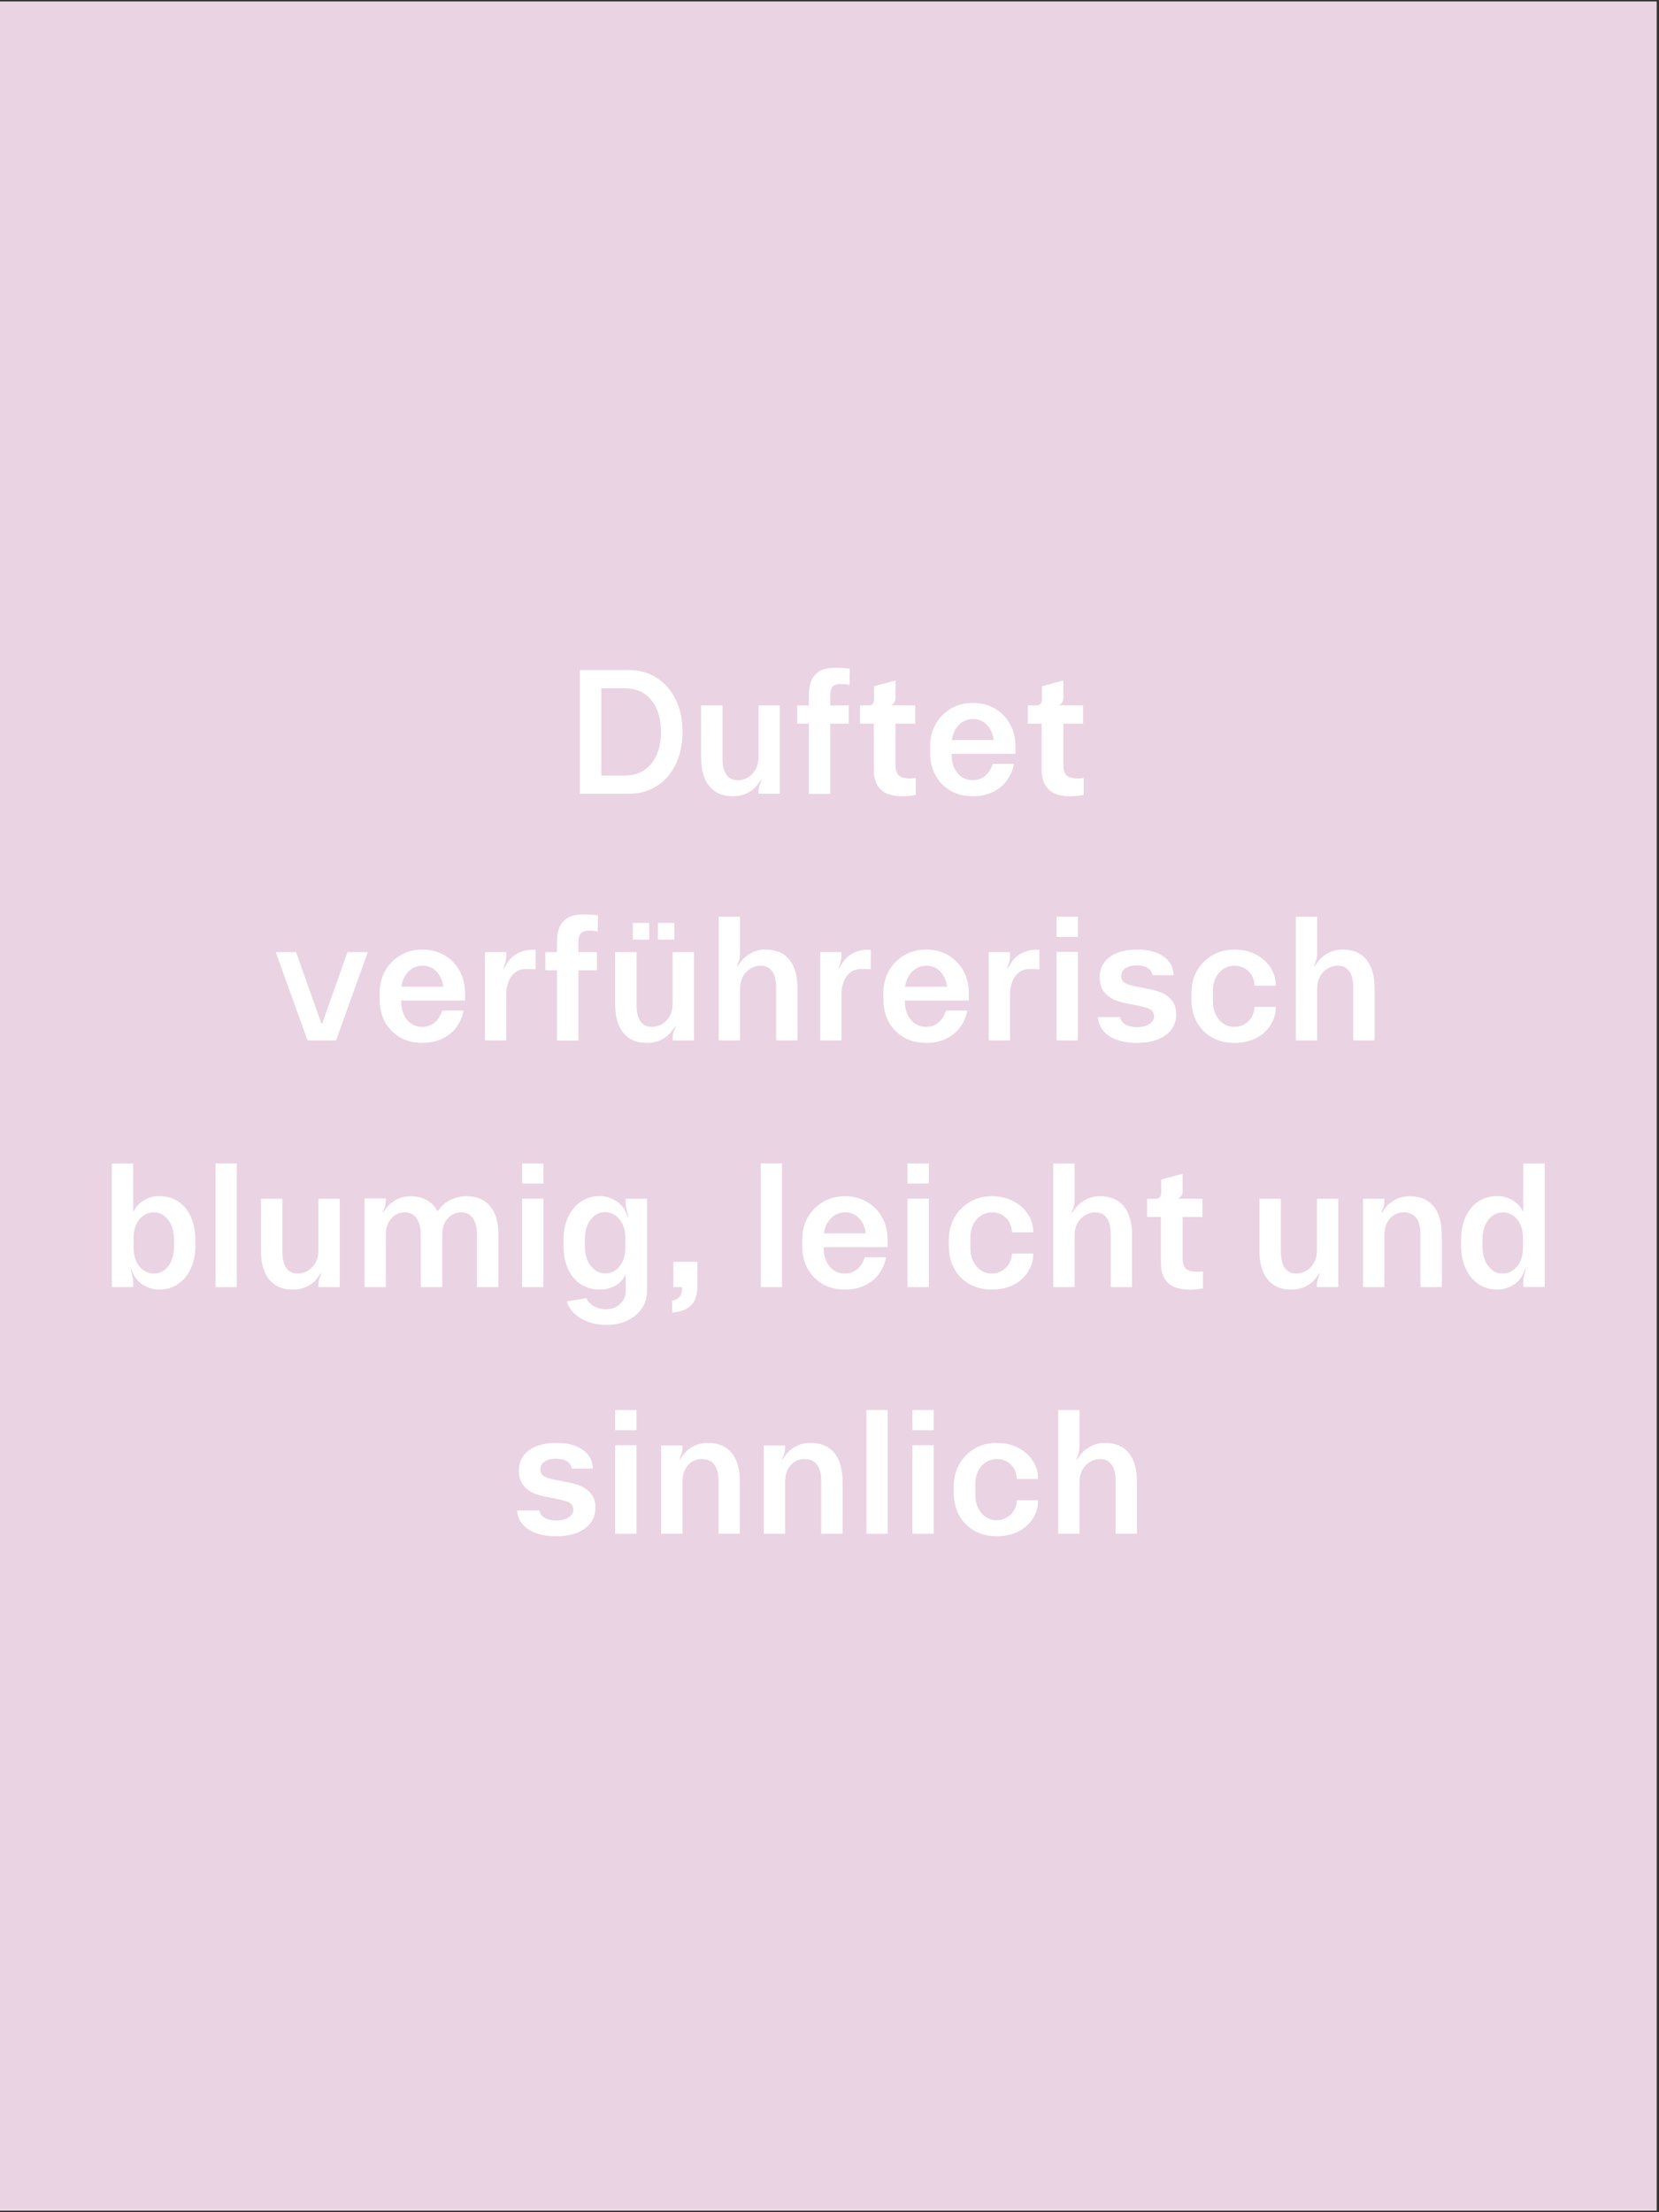
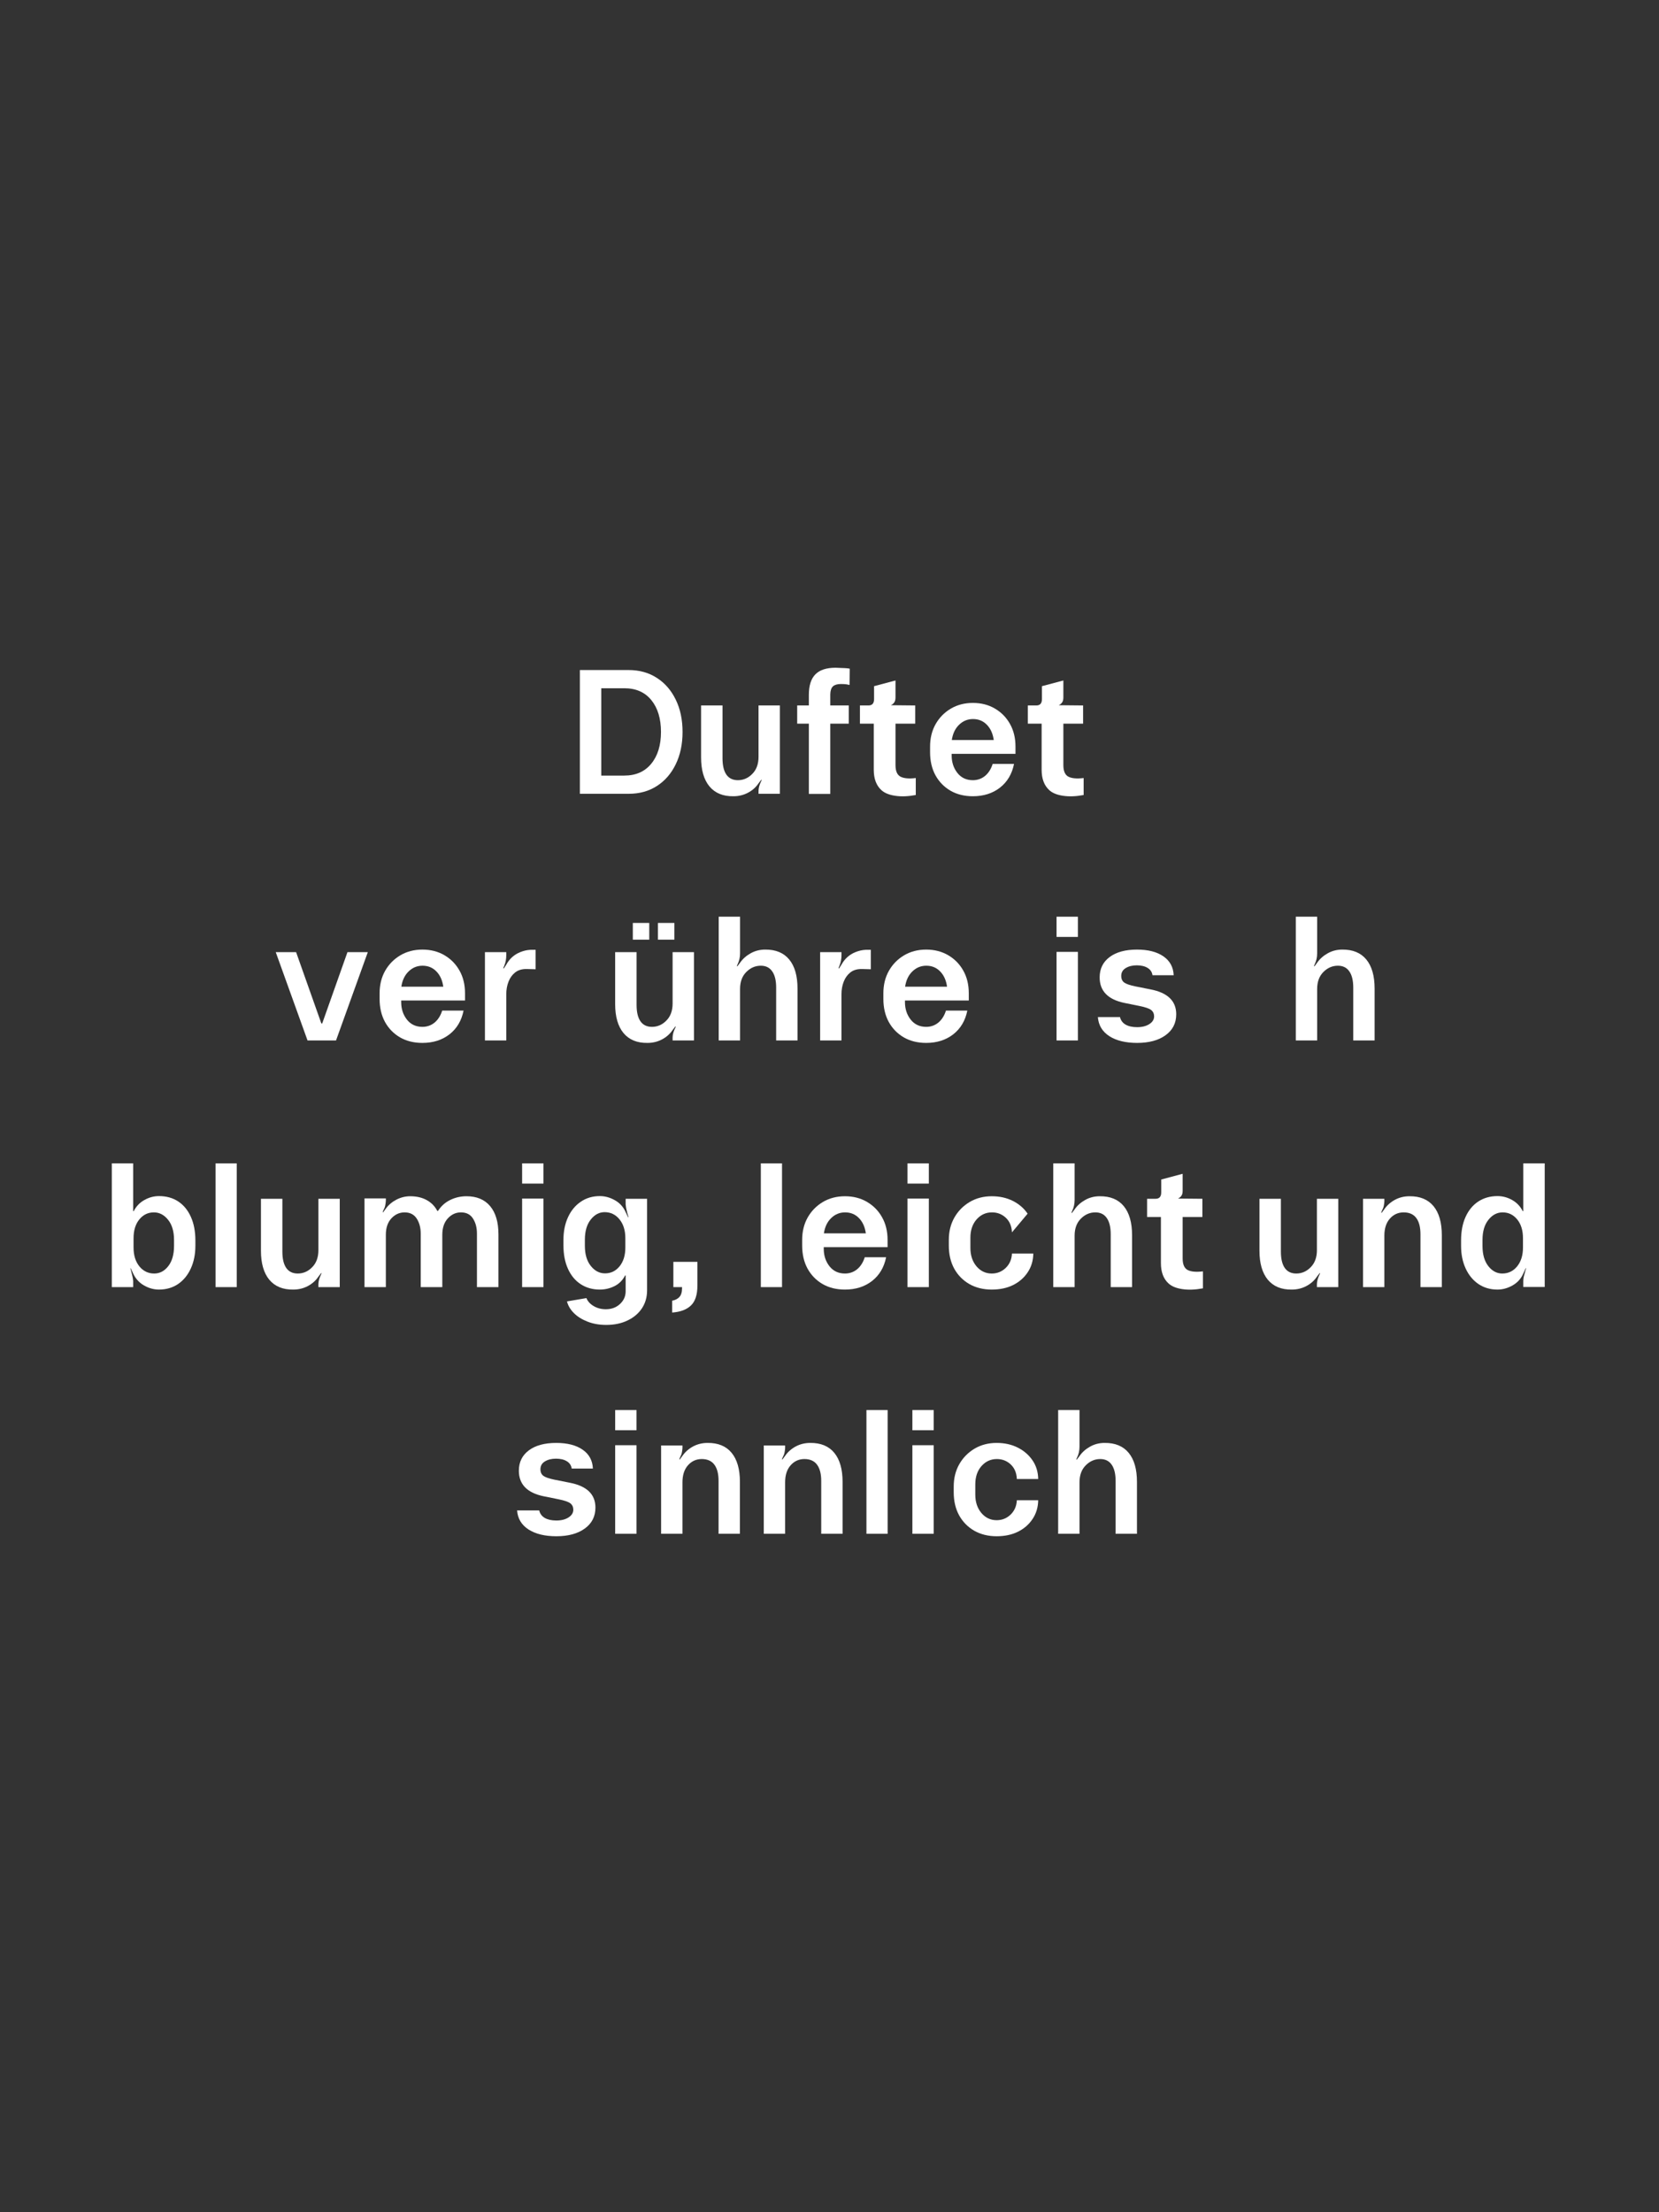
<svg xmlns="http://www.w3.org/2000/svg" width="450" zoomAndPan="magnify" viewBox="0 0 337.5 450" height="600" preserveAspectRatio="xMidYMid meet" version="1.0">
  <rect x="0" y="0" width="337.5" height="450" fill="#333333" stroke="none" />
  <defs>
    <g />
    <clipPath id="41f85fb01f">
-       <path d="M 0 0.332 L 337 0.332 L 337 449.668 L 0 449.668 Z M 0 0.332 " clip-rule="nonzero" />
-     </clipPath>
+       </clipPath>
  </defs>
  <g clip-path="url(#41f85fb01f)">
    <path fill="#ffffff" d="M 0 0.332 L 337 0.332 L 337 449.668 L 0 449.668 Z M 0 0.332 " fill-opacity="1" fill-rule="nonzero" />
    <path fill="#ead3e2" d="M 0 0.332 L 337 0.332 L 337 449.668 L 0 449.668 Z M 0 0.332 " fill-opacity="1" fill-rule="nonzero" />
  </g>
  <g fill="#ffffff" fill-opacity="1">
    <g transform="translate(115.2, 161.469)">
      <g>
        <path d="M 12.688 0 L 2.766 0 L 2.766 -25.172 L 12.688 -25.172 C 14.875 -25.172 16.785 -24.641 18.422 -23.578 C 20.066 -22.523 21.348 -21.051 22.266 -19.156 C 23.191 -17.27 23.656 -15.078 23.656 -12.578 C 23.656 -10.086 23.191 -7.895 22.266 -6 C 21.348 -4.102 20.066 -2.629 18.422 -1.578 C 16.785 -0.523 14.875 0 12.688 0 Z M 7.125 -21.469 L 7.125 -3.703 L 11.797 -3.703 C 14.141 -3.703 15.969 -4.504 17.281 -6.109 C 18.602 -7.711 19.266 -9.867 19.266 -12.578 C 19.266 -15.285 18.613 -17.441 17.312 -19.047 C 16.008 -20.66 14.172 -21.469 11.797 -21.469 Z M 7.125 -21.469 " />
      </g>
    </g>
  </g>
  <g fill="#ffffff" fill-opacity="1">
    <g transform="translate(140.219, 161.469)">
      <g>
        <path d="M 8.984 0.5 C 6.879 0.531 5.254 -0.133 4.109 -1.5 C 2.973 -2.875 2.406 -4.844 2.406 -7.406 L 2.406 -17.969 L 6.766 -17.969 L 6.766 -7.219 C 6.766 -5.781 7.023 -4.676 7.547 -3.906 C 8.078 -3.145 8.859 -2.766 9.891 -2.766 C 11.016 -2.766 11.992 -3.191 12.828 -4.047 C 13.672 -4.898 14.094 -6.055 14.094 -7.516 L 14.094 -17.969 L 18.438 -17.969 L 18.438 0 L 14.094 0 L 14.094 -0.641 C 14.113 -1.223 14.281 -1.836 14.594 -2.484 L 14.734 -2.797 L 14.672 -2.875 L 14.094 -2.125 C 13.562 -1.332 12.848 -0.695 11.953 -0.219 C 11.055 0.258 10.066 0.5 8.984 0.5 Z M 8.984 0.5 " />
      </g>
    </g>
  </g>
  <g fill="#ffffff" fill-opacity="1">
    <g transform="translate(161.176, 161.469)">
      <g>
        <path d="M 7.734 0.031 L 3.375 0.031 L 3.375 -14.266 L 1 -14.266 L 1 -17.969 L 3.375 -17.969 L 3.375 -20.141 C 3.375 -22.004 3.812 -23.383 4.688 -24.281 C 5.562 -25.188 6.938 -25.641 8.812 -25.641 C 8.957 -25.641 9.211 -25.629 9.578 -25.609 C 9.953 -25.598 10.344 -25.582 10.75 -25.562 C 11.156 -25.539 11.469 -25.504 11.688 -25.453 L 11.656 -22.141 C 11.219 -22.242 10.848 -22.301 10.547 -22.312 C 10.254 -22.32 10.035 -22.328 9.891 -22.328 C 9.172 -22.328 8.633 -22.172 8.281 -21.859 C 7.938 -21.547 7.754 -21.004 7.734 -20.234 L 7.734 -17.969 L 11.5 -17.969 L 11.5 -14.266 L 7.734 -14.266 Z M 7.734 0.031 " />
      </g>
    </g>
  </g>
  <g fill="#ffffff" fill-opacity="1">
    <g transform="translate(173.973, 161.469)">
      <g>
        <path d="M 12.328 -3.203 L 12.328 0.25 C 10.773 0.539 9.379 0.594 8.141 0.406 C 6.91 0.227 5.973 -0.156 5.328 -0.75 C 4.297 -1.688 3.781 -3.066 3.781 -4.891 L 3.781 -14.266 L 0.969 -14.266 L 0.969 -17.969 L 2.703 -17.969 C 3.461 -17.969 3.844 -18.398 3.844 -19.266 L 3.844 -21.891 L 8.203 -23.047 L 8.203 -19.594 C 8.203 -19.133 8.109 -18.785 7.922 -18.547 C 7.742 -18.305 7.535 -18.141 7.297 -18.047 L 7.297 -18.016 L 12.219 -17.969 L 12.219 -14.266 L 8.203 -14.266 L 8.203 -5.828 C 8.203 -4.629 8.539 -3.848 9.219 -3.484 C 9.906 -3.129 10.941 -3.035 12.328 -3.203 Z M 12.328 -3.203 " />
      </g>
    </g>
  </g>
  <g fill="#ffffff" fill-opacity="1">
    <g transform="translate(187.633, 161.469)">
      <g>
        <path d="M 10.281 0.5 C 8.551 0.5 7.035 0.125 5.734 -0.625 C 4.43 -1.383 3.41 -2.43 2.672 -3.766 C 1.941 -5.109 1.578 -6.672 1.578 -8.453 L 1.578 -9.594 C 1.578 -11.301 1.945 -12.816 2.688 -14.141 C 3.438 -15.473 4.469 -16.531 5.781 -17.312 C 7.102 -18.094 8.602 -18.484 10.281 -18.484 C 11.977 -18.484 13.477 -18.098 14.781 -17.328 C 16.094 -16.555 17.113 -15.508 17.844 -14.188 C 18.582 -12.875 18.953 -11.344 18.953 -9.594 L 18.953 -8.125 L 5.969 -8.125 L 5.969 -7.797 C 5.969 -6.41 6.359 -5.223 7.141 -4.234 C 7.922 -3.254 8.969 -2.766 10.281 -2.766 C 11.219 -2.766 12.039 -3.051 12.75 -3.625 C 13.457 -4.207 13.977 -5.023 14.312 -6.078 L 18.656 -6.078 C 18.25 -4.035 17.297 -2.426 15.797 -1.25 C 14.297 -0.082 12.457 0.5 10.281 0.5 Z M 6 -10.938 L 14.531 -10.938 C 14.352 -12.227 13.891 -13.258 13.141 -14.031 C 12.391 -14.812 11.445 -15.203 10.312 -15.203 C 9.219 -15.203 8.273 -14.816 7.484 -14.047 C 6.691 -13.285 6.195 -12.25 6 -10.938 Z M 6 -10.938 " />
      </g>
    </g>
  </g>
  <g fill="#ffffff" fill-opacity="1">
    <g transform="translate(208.123, 161.469)">
      <g>
        <path d="M 12.328 -3.203 L 12.328 0.25 C 10.773 0.539 9.379 0.594 8.141 0.406 C 6.91 0.227 5.973 -0.156 5.328 -0.75 C 4.297 -1.688 3.781 -3.066 3.781 -4.891 L 3.781 -14.266 L 0.969 -14.266 L 0.969 -17.969 L 2.703 -17.969 C 3.461 -17.969 3.844 -18.398 3.844 -19.266 L 3.844 -21.891 L 8.203 -23.047 L 8.203 -19.594 C 8.203 -19.133 8.109 -18.785 7.922 -18.547 C 7.742 -18.305 7.535 -18.141 7.297 -18.047 L 7.297 -18.016 L 12.219 -17.969 L 12.219 -14.266 L 8.203 -14.266 L 8.203 -5.828 C 8.203 -4.629 8.539 -3.848 9.219 -3.484 C 9.906 -3.129 10.941 -3.035 12.328 -3.203 Z M 12.328 -3.203 " />
      </g>
    </g>
  </g>
  <g fill="#ffffff" fill-opacity="1">
    <g transform="translate(55.266, 211.645)">
      <g>
        <path d="M 13.094 0 L 7.297 0 L 0.828 -17.969 L 4.969 -17.969 L 10.109 -3.453 L 10.281 -3.453 L 15.422 -17.969 L 19.562 -17.969 Z M 13.094 0 " />
      </g>
    </g>
  </g>
  <g fill="#ffffff" fill-opacity="1">
    <g transform="translate(75.648, 211.645)">
      <g>
        <path d="M 10.281 0.5 C 8.551 0.5 7.035 0.125 5.734 -0.625 C 4.43 -1.383 3.41 -2.43 2.672 -3.766 C 1.941 -5.109 1.578 -6.672 1.578 -8.453 L 1.578 -9.594 C 1.578 -11.301 1.945 -12.816 2.688 -14.141 C 3.438 -15.473 4.469 -16.531 5.781 -17.312 C 7.102 -18.094 8.602 -18.484 10.281 -18.484 C 11.977 -18.484 13.477 -18.098 14.781 -17.328 C 16.094 -16.555 17.113 -15.508 17.844 -14.188 C 18.582 -12.875 18.953 -11.344 18.953 -9.594 L 18.953 -8.125 L 5.969 -8.125 L 5.969 -7.797 C 5.969 -6.41 6.359 -5.223 7.141 -4.234 C 7.922 -3.254 8.969 -2.766 10.281 -2.766 C 11.219 -2.766 12.039 -3.051 12.75 -3.625 C 13.457 -4.207 13.977 -5.023 14.312 -6.078 L 18.656 -6.078 C 18.25 -4.035 17.297 -2.426 15.797 -1.25 C 14.297 -0.082 12.457 0.5 10.281 0.5 Z M 6 -10.938 L 14.531 -10.938 C 14.352 -12.227 13.891 -13.258 13.141 -14.031 C 12.391 -14.812 11.445 -15.203 10.312 -15.203 C 9.219 -15.203 8.273 -14.816 7.484 -14.047 C 6.691 -13.285 6.195 -12.25 6 -10.938 Z M 6 -10.938 " />
      </g>
    </g>
  </g>
  <g fill="#ffffff" fill-opacity="1">
    <g transform="translate(96.137, 211.645)">
      <g>
        <path d="M 6.859 0 L 2.516 0 L 2.516 -17.969 L 6.859 -17.969 L 6.859 -17.359 C 6.859 -16.984 6.828 -16.625 6.766 -16.281 C 6.711 -15.945 6.602 -15.578 6.438 -15.172 L 6.25 -14.703 L 6.359 -14.641 L 6.859 -15.422 C 7.516 -16.617 8.461 -17.469 9.703 -17.969 C 10.016 -18.094 10.336 -18.195 10.672 -18.281 C 11.016 -18.363 11.375 -18.414 11.75 -18.438 L 12.828 -18.438 L 12.828 -14.484 L 11.031 -14.531 C 10.07 -14.551 9.285 -14.32 8.672 -13.844 C 8.066 -13.363 7.613 -12.734 7.312 -11.953 C 7.008 -11.172 6.859 -10.328 6.859 -9.422 Z M 6.859 0 " />
      </g>
    </g>
  </g>
  <g fill="#ffffff" fill-opacity="1">
    <g transform="translate(109.941, 211.645)">
      <g>
-         <path d="M 7.734 0.031 L 3.375 0.031 L 3.375 -14.266 L 1 -14.266 L 1 -17.969 L 3.375 -17.969 L 3.375 -20.141 C 3.375 -22.004 3.812 -23.383 4.688 -24.281 C 5.562 -25.188 6.938 -25.641 8.812 -25.641 C 8.957 -25.641 9.211 -25.629 9.578 -25.609 C 9.953 -25.598 10.344 -25.582 10.75 -25.562 C 11.156 -25.539 11.469 -25.504 11.688 -25.453 L 11.656 -22.141 C 11.219 -22.242 10.848 -22.301 10.547 -22.312 C 10.254 -22.32 10.035 -22.328 9.891 -22.328 C 9.172 -22.328 8.633 -22.172 8.281 -21.859 C 7.938 -21.547 7.754 -21.004 7.734 -20.234 L 7.734 -17.969 L 11.5 -17.969 L 11.5 -14.266 L 7.734 -14.266 Z M 7.734 0.031 " />
-       </g>
+         </g>
    </g>
  </g>
  <g fill="#ffffff" fill-opacity="1">
    <g transform="translate(122.738, 211.645)">
      <g>
        <path d="M 9.344 -20.5 L 6 -20.5 L 6 -23.906 L 9.344 -23.906 Z M 14.453 -20.5 L 11.109 -20.5 L 11.109 -23.906 L 14.453 -23.906 Z M 8.984 0.5 C 6.879 0.531 5.254 -0.133 4.109 -1.5 C 2.973 -2.875 2.406 -4.844 2.406 -7.406 L 2.406 -17.969 L 6.766 -17.969 L 6.766 -7.219 C 6.766 -5.781 7.023 -4.676 7.547 -3.906 C 8.078 -3.145 8.859 -2.766 9.891 -2.766 C 11.016 -2.766 11.992 -3.191 12.828 -4.047 C 13.672 -4.898 14.094 -6.055 14.094 -7.516 L 14.094 -17.969 L 18.438 -17.969 L 18.438 0 L 14.094 0 L 14.094 -0.641 C 14.113 -1.223 14.281 -1.836 14.594 -2.484 L 14.734 -2.797 L 14.672 -2.875 L 14.094 -2.125 C 13.562 -1.332 12.848 -0.695 11.953 -0.219 C 11.055 0.258 10.066 0.5 8.984 0.5 Z M 8.984 0.5 " />
      </g>
    </g>
  </g>
  <g fill="#ffffff" fill-opacity="1">
    <g transform="translate(143.695, 211.645)">
      <g>
        <path d="M 6.859 0 L 2.516 0 L 2.516 -25.172 L 6.859 -25.172 L 6.859 -17.719 C 6.859 -16.906 6.691 -16.164 6.359 -15.5 L 6.219 -15.141 L 6.297 -15.062 L 6.859 -15.812 C 7.41 -16.602 8.129 -17.242 9.016 -17.734 C 9.91 -18.234 10.895 -18.484 11.969 -18.484 C 14.102 -18.504 15.734 -17.832 16.859 -16.469 C 17.984 -15.102 18.547 -13.133 18.547 -10.562 L 18.547 0 L 14.203 0 L 14.203 -10.75 C 14.203 -12.188 13.938 -13.285 13.406 -14.047 C 12.883 -14.816 12.109 -15.203 11.078 -15.203 C 9.953 -15.203 8.969 -14.773 8.125 -13.922 C 7.281 -13.078 6.859 -11.926 6.859 -10.469 Z M 6.859 0 " />
      </g>
    </g>
  </g>
  <g fill="#ffffff" fill-opacity="1">
    <g transform="translate(164.328, 211.645)">
      <g>
        <path d="M 6.859 0 L 2.516 0 L 2.516 -17.969 L 6.859 -17.969 L 6.859 -17.359 C 6.859 -16.984 6.828 -16.625 6.766 -16.281 C 6.711 -15.945 6.602 -15.578 6.438 -15.172 L 6.25 -14.703 L 6.359 -14.641 L 6.859 -15.422 C 7.516 -16.617 8.461 -17.469 9.703 -17.969 C 10.016 -18.094 10.336 -18.195 10.672 -18.281 C 11.016 -18.363 11.375 -18.414 11.75 -18.438 L 12.828 -18.438 L 12.828 -14.484 L 11.031 -14.531 C 10.07 -14.551 9.285 -14.32 8.672 -13.844 C 8.066 -13.363 7.613 -12.734 7.312 -11.953 C 7.008 -11.172 6.859 -10.328 6.859 -9.422 Z M 6.859 0 " />
      </g>
    </g>
  </g>
  <g fill="#ffffff" fill-opacity="1">
    <g transform="translate(178.132, 211.645)">
      <g>
        <path d="M 10.281 0.5 C 8.551 0.5 7.035 0.125 5.734 -0.625 C 4.43 -1.383 3.41 -2.43 2.672 -3.766 C 1.941 -5.109 1.578 -6.672 1.578 -8.453 L 1.578 -9.594 C 1.578 -11.301 1.945 -12.816 2.688 -14.141 C 3.438 -15.473 4.469 -16.531 5.781 -17.312 C 7.102 -18.094 8.602 -18.484 10.281 -18.484 C 11.977 -18.484 13.477 -18.098 14.781 -17.328 C 16.094 -16.555 17.113 -15.508 17.844 -14.188 C 18.582 -12.875 18.953 -11.344 18.953 -9.594 L 18.953 -8.125 L 5.969 -8.125 L 5.969 -7.797 C 5.969 -6.41 6.359 -5.223 7.141 -4.234 C 7.922 -3.254 8.969 -2.766 10.281 -2.766 C 11.219 -2.766 12.039 -3.051 12.75 -3.625 C 13.457 -4.207 13.977 -5.023 14.312 -6.078 L 18.656 -6.078 C 18.25 -4.035 17.297 -2.426 15.797 -1.25 C 14.297 -0.082 12.457 0.5 10.281 0.5 Z M 6 -10.938 L 14.531 -10.938 C 14.352 -12.227 13.891 -13.258 13.141 -14.031 C 12.391 -14.812 11.445 -15.203 10.312 -15.203 C 9.219 -15.203 8.273 -14.816 7.484 -14.047 C 6.691 -13.285 6.195 -12.25 6 -10.938 Z M 6 -10.938 " />
      </g>
    </g>
  </g>
  <g fill="#ffffff" fill-opacity="1">
    <g transform="translate(198.622, 211.645)">
      <g>
-         <path d="M 6.859 0 L 2.516 0 L 2.516 -17.969 L 6.859 -17.969 L 6.859 -17.359 C 6.859 -16.984 6.828 -16.625 6.766 -16.281 C 6.711 -15.945 6.602 -15.578 6.438 -15.172 L 6.25 -14.703 L 6.359 -14.641 L 6.859 -15.422 C 7.516 -16.617 8.461 -17.469 9.703 -17.969 C 10.016 -18.094 10.336 -18.195 10.672 -18.281 C 11.016 -18.363 11.375 -18.414 11.75 -18.438 L 12.828 -18.438 L 12.828 -14.484 L 11.031 -14.531 C 10.07 -14.551 9.285 -14.32 8.672 -13.844 C 8.066 -13.363 7.613 -12.734 7.312 -11.953 C 7.008 -11.172 6.859 -10.328 6.859 -9.422 Z M 6.859 0 " />
-       </g>
+         </g>
    </g>
  </g>
  <g fill="#ffffff" fill-opacity="1">
    <g transform="translate(212.425, 211.645)">
      <g>
        <path d="M 6.859 -21.062 L 2.516 -21.062 L 2.516 -25.172 L 6.859 -25.172 Z M 6.859 0 L 2.516 0 L 2.516 -18.016 L 6.859 -18.016 Z M 6.859 0 " />
      </g>
    </g>
  </g>
  <g fill="#ffffff" fill-opacity="1">
    <g transform="translate(221.771, 211.645)">
      <g>
        <path d="M 9.562 0.5 C 7.219 0.5 5.332 0.039 3.906 -0.875 C 2.477 -1.801 1.703 -3.094 1.578 -4.75 L 6.078 -4.75 C 6.242 -4.07 6.625 -3.562 7.219 -3.219 C 7.82 -2.875 8.602 -2.703 9.562 -2.703 C 10.57 -2.703 11.398 -2.91 12.047 -3.328 C 12.691 -3.742 13.016 -4.266 13.016 -4.891 C 13.016 -5.441 12.816 -5.875 12.422 -6.188 C 12.023 -6.5 11.227 -6.773 10.031 -7.016 L 7.016 -7.625 C 3.629 -8.32 1.938 -10.055 1.938 -12.828 C 1.938 -14.578 2.613 -15.957 3.969 -16.969 C 5.32 -17.977 7.176 -18.484 9.531 -18.484 C 11.801 -18.484 13.594 -18.023 14.906 -17.109 C 16.227 -16.203 16.926 -14.922 17 -13.266 L 12.688 -13.266 C 12.594 -13.91 12.266 -14.406 11.703 -14.75 C 11.141 -15.102 10.398 -15.281 9.484 -15.281 C 8.598 -15.281 7.848 -15.094 7.234 -14.719 C 6.629 -14.352 6.328 -13.82 6.328 -13.125 C 6.328 -12.52 6.535 -12.066 6.953 -11.766 C 7.379 -11.473 8.129 -11.219 9.203 -11 L 12.266 -10.391 C 15.766 -9.723 17.516 -8.035 17.516 -5.328 C 17.516 -3.523 16.789 -2.102 15.344 -1.062 C 13.906 -0.02 11.977 0.5 9.562 0.5 Z M 9.562 0.5 " />
      </g>
    </g>
  </g>
  <g fill="#ffffff" fill-opacity="1">
    <g transform="translate(240.787, 211.645)">
      <g>
-         <path d="M 10.312 0.5 C 8.594 0.5 7.07 0.125 5.75 -0.625 C 4.438 -1.383 3.41 -2.43 2.672 -3.766 C 1.941 -5.109 1.578 -6.672 1.578 -8.453 L 1.578 -9.594 C 1.578 -11.301 1.953 -12.816 2.703 -14.141 C 3.461 -15.473 4.5 -16.531 5.812 -17.312 C 7.133 -18.094 8.633 -18.484 10.312 -18.484 C 11.926 -18.484 13.359 -18.164 14.609 -17.531 C 15.867 -16.895 16.867 -16.031 17.609 -14.938 C 18.359 -13.844 18.742 -12.578 18.766 -11.141 L 14.422 -11.141 C 14.367 -12.391 13.953 -13.379 13.172 -14.109 C 12.398 -14.836 11.461 -15.203 10.359 -15.203 C 9.109 -15.203 8.062 -14.723 7.219 -13.766 C 6.383 -12.805 5.969 -11.57 5.969 -10.062 L 5.969 -7.953 C 5.969 -6.461 6.379 -5.223 7.203 -4.234 C 8.035 -3.254 9.07 -2.766 10.312 -2.766 C 11.414 -2.766 12.363 -3.145 13.156 -3.906 C 13.945 -4.676 14.367 -5.648 14.422 -6.828 L 18.766 -6.828 C 18.742 -5.391 18.363 -4.117 17.625 -3.016 C 16.895 -1.91 15.906 -1.047 14.656 -0.422 C 13.414 0.191 11.969 0.5 10.312 0.5 Z M 10.312 0.5 " />
-       </g>
+         </g>
    </g>
  </g>
  <g fill="#ffffff" fill-opacity="1">
    <g transform="translate(261.097, 211.645)">
      <g>
        <path d="M 6.859 0 L 2.516 0 L 2.516 -25.172 L 6.859 -25.172 L 6.859 -17.719 C 6.859 -16.906 6.691 -16.164 6.359 -15.5 L 6.219 -15.141 L 6.297 -15.062 L 6.859 -15.812 C 7.41 -16.602 8.129 -17.242 9.016 -17.734 C 9.91 -18.234 10.895 -18.484 11.969 -18.484 C 14.102 -18.504 15.734 -17.832 16.859 -16.469 C 17.984 -15.102 18.547 -13.133 18.547 -10.562 L 18.547 0 L 14.203 0 L 14.203 -10.75 C 14.203 -12.188 13.938 -13.285 13.406 -14.047 C 12.883 -14.816 12.109 -15.203 11.078 -15.203 C 9.953 -15.203 8.969 -14.773 8.125 -13.922 C 7.281 -13.078 6.859 -11.926 6.859 -10.469 Z M 6.859 0 " />
      </g>
    </g>
  </g>
  <g fill="#ffffff" fill-opacity="1">
    <g transform="translate(20.232, 261.82)">
      <g>
        <path d="M 12.109 0.5 C 11.055 0.5 10.039 0.219 9.062 -0.344 C 8.082 -0.906 7.348 -1.711 6.859 -2.766 L 6.359 -3.844 L 6.297 -3.812 L 6.406 -3.422 C 6.52 -2.961 6.617 -2.562 6.703 -2.219 C 6.785 -1.883 6.836 -1.551 6.859 -1.219 L 6.859 0 L 2.516 0 L 2.516 -25.172 L 6.859 -25.172 L 6.859 -15.453 L 6.969 -15.453 C 7.477 -16.441 8.203 -17.195 9.141 -17.719 C 10.086 -18.25 11.078 -18.516 12.109 -18.516 C 13.617 -18.516 14.926 -18.148 16.031 -17.422 C 17.133 -16.691 17.988 -15.648 18.594 -14.297 C 19.207 -12.941 19.516 -11.336 19.516 -9.484 L 19.516 -8.406 C 19.516 -6.688 19.207 -5.156 18.594 -3.812 C 17.988 -2.469 17.129 -1.41 16.016 -0.641 C 14.898 0.117 13.598 0.5 12.109 0.5 Z M 11.141 -2.766 C 12.266 -2.766 13.219 -3.266 14 -4.266 C 14.781 -5.273 15.172 -6.645 15.172 -8.375 L 15.172 -9.594 C 15.172 -11.32 14.77 -12.688 13.969 -13.688 C 13.164 -14.695 12.203 -15.203 11.078 -15.203 C 9.879 -15.203 8.891 -14.723 8.109 -13.766 C 7.328 -12.805 6.938 -11.535 6.938 -9.953 L 6.938 -8.047 C 6.938 -6.473 7.332 -5.195 8.125 -4.219 C 8.914 -3.25 9.922 -2.766 11.141 -2.766 Z M 11.141 -2.766 " />
      </g>
    </g>
  </g>
  <g fill="#ffffff" fill-opacity="1">
    <g transform="translate(41.333, 261.82)">
      <g>
        <path d="M 6.828 0 L 2.516 0 L 2.516 -25.172 L 6.828 -25.172 Z M 6.828 0 " />
      </g>
    </g>
  </g>
  <g fill="#ffffff" fill-opacity="1">
    <g transform="translate(50.679, 261.82)">
      <g>
        <path d="M 8.984 0.5 C 6.879 0.531 5.254 -0.133 4.109 -1.5 C 2.973 -2.875 2.406 -4.844 2.406 -7.406 L 2.406 -17.969 L 6.766 -17.969 L 6.766 -7.219 C 6.766 -5.781 7.023 -4.676 7.547 -3.906 C 8.078 -3.145 8.859 -2.766 9.891 -2.766 C 11.016 -2.766 11.992 -3.191 12.828 -4.047 C 13.672 -4.898 14.094 -6.055 14.094 -7.516 L 14.094 -17.969 L 18.438 -17.969 L 18.438 0 L 14.094 0 L 14.094 -0.641 C 14.113 -1.223 14.281 -1.836 14.594 -2.484 L 14.734 -2.797 L 14.672 -2.875 L 14.094 -2.125 C 13.562 -1.332 12.848 -0.695 11.953 -0.219 C 11.055 0.258 10.066 0.5 8.984 0.5 Z M 8.984 0.5 " />
      </g>
    </g>
  </g>
  <g fill="#ffffff" fill-opacity="1">
    <g transform="translate(71.636, 261.82)">
      <g>
        <path d="M 6.859 0 L 2.516 0 L 2.516 -18.047 L 6.859 -18.047 L 6.859 -17.547 C 6.836 -17.234 6.797 -16.926 6.734 -16.625 C 6.68 -16.32 6.555 -15.992 6.359 -15.641 L 6.219 -15.281 L 6.297 -15.203 L 6.859 -15.969 C 7.41 -16.727 8.129 -17.336 9.016 -17.797 C 9.91 -18.254 10.836 -18.484 11.797 -18.484 C 13.109 -18.484 14.234 -18.223 15.172 -17.703 C 16.109 -17.191 16.828 -16.457 17.328 -15.5 L 17.469 -15.5 C 18.094 -16.477 18.914 -17.219 19.938 -17.719 C 20.957 -18.227 22.066 -18.484 23.266 -18.484 C 25.348 -18.484 26.953 -17.812 28.078 -16.469 C 29.203 -15.125 29.766 -13.207 29.766 -10.719 L 29.766 0 L 25.391 0 L 25.391 -10.891 C 25.391 -12.086 25.125 -13.102 24.594 -13.938 C 24.062 -14.781 23.242 -15.203 22.141 -15.203 C 21.109 -15.203 20.219 -14.797 19.469 -13.984 C 18.719 -13.172 18.344 -12.055 18.344 -10.641 L 18.344 0 L 13.953 0 L 13.953 -10.891 C 13.953 -12.086 13.68 -13.102 13.141 -13.938 C 12.598 -14.781 11.773 -15.203 10.672 -15.203 C 9.641 -15.203 8.742 -14.797 7.984 -13.984 C 7.234 -13.172 6.859 -12.055 6.859 -10.641 Z M 6.859 0 " />
      </g>
    </g>
  </g>
  <g fill="#ffffff" fill-opacity="1">
    <g transform="translate(103.7, 261.82)">
      <g>
        <path d="M 6.859 -21.062 L 2.516 -21.062 L 2.516 -25.172 L 6.859 -25.172 Z M 6.859 0 L 2.516 0 L 2.516 -18.016 L 6.859 -18.016 Z M 6.859 0 " />
      </g>
    </g>
  </g>
  <g fill="#ffffff" fill-opacity="1">
    <g transform="translate(113.046, 261.82)">
      <g>
        <path d="M 10.281 7.688 C 8.863 7.688 7.594 7.461 6.469 7.016 C 5.344 6.578 4.422 6 3.703 5.281 C 2.984 4.562 2.516 3.77 2.297 2.906 L 6.25 2.234 C 6.52 2.898 7.016 3.441 7.734 3.859 C 8.453 4.285 9.273 4.5 10.203 4.5 C 11.359 4.5 12.316 4.145 13.078 3.438 C 13.848 2.727 14.234 1.859 14.234 0.828 L 14.234 -2.375 L 14.125 -2.375 C 13.625 -1.395 12.906 -0.672 11.969 -0.203 C 11.031 0.266 10.035 0.5 8.984 0.5 C 7.504 0.5 6.207 0.133 5.094 -0.594 C 3.977 -1.32 3.113 -2.363 2.5 -3.719 C 1.883 -5.07 1.578 -6.672 1.578 -8.516 L 1.578 -9.594 C 1.578 -11.32 1.883 -12.859 2.5 -14.203 C 3.113 -15.547 3.977 -16.598 5.094 -17.359 C 6.207 -18.129 7.504 -18.516 8.984 -18.516 C 10.035 -18.516 11.055 -18.234 12.047 -17.672 C 13.047 -17.109 13.773 -16.301 14.234 -15.25 L 14.734 -14.203 L 14.812 -14.234 L 14.562 -15.094 C 14.469 -15.457 14.395 -15.773 14.344 -16.047 C 14.289 -16.328 14.254 -16.609 14.234 -16.891 L 14.234 -17.969 L 18.594 -17.969 L 18.594 0.641 C 18.594 2.035 18.242 3.258 17.547 4.312 C 16.848 5.363 15.875 6.188 14.625 6.781 C 13.383 7.383 11.938 7.688 10.281 7.688 Z M 10.031 -2.797 C 11.227 -2.797 12.219 -3.273 13 -4.234 C 13.781 -5.203 14.172 -6.473 14.172 -8.047 L 14.172 -9.953 C 14.172 -11.535 13.773 -12.812 12.984 -13.781 C 12.191 -14.758 11.18 -15.25 9.953 -15.25 C 8.859 -15.25 7.914 -14.742 7.125 -13.734 C 6.332 -12.723 5.938 -11.359 5.938 -9.641 L 5.938 -8.406 C 5.938 -6.688 6.336 -5.32 7.141 -4.312 C 7.941 -3.301 8.906 -2.797 10.031 -2.797 Z M 10.031 -2.797 " />
      </g>
    </g>
  </g>
  <g fill="#ffffff" fill-opacity="1">
    <g transform="translate(134.111, 261.82)">
      <g>
        <path d="M 2.625 5.172 L 2.625 2.766 C 3.25 2.648 3.738 2.398 4.094 2.016 C 4.457 1.629 4.641 1.031 4.641 0.219 L 4.641 0 L 2.875 0 L 2.875 -5.141 L 7.766 -5.141 L 7.766 -0.328 C 7.766 1.547 7.328 2.898 6.453 3.734 C 5.578 4.578 4.301 5.055 2.625 5.172 Z M 2.625 5.172 " />
      </g>
    </g>
  </g>
  <g fill="#ffffff" fill-opacity="1">
    <g transform="translate(144.5, 261.82)">
      <g />
    </g>
  </g>
  <g fill="#ffffff" fill-opacity="1">
    <g transform="translate(152.264, 261.82)">
      <g>
        <path d="M 6.828 0 L 2.516 0 L 2.516 -25.172 L 6.828 -25.172 Z M 6.828 0 " />
      </g>
    </g>
  </g>
  <g fill="#ffffff" fill-opacity="1">
    <g transform="translate(161.611, 261.82)">
      <g>
        <path d="M 10.281 0.5 C 8.551 0.5 7.035 0.125 5.734 -0.625 C 4.43 -1.383 3.41 -2.43 2.672 -3.766 C 1.941 -5.109 1.578 -6.672 1.578 -8.453 L 1.578 -9.594 C 1.578 -11.301 1.945 -12.816 2.688 -14.141 C 3.438 -15.473 4.469 -16.531 5.781 -17.312 C 7.102 -18.094 8.602 -18.484 10.281 -18.484 C 11.977 -18.484 13.477 -18.098 14.781 -17.328 C 16.094 -16.555 17.113 -15.508 17.844 -14.188 C 18.582 -12.875 18.953 -11.344 18.953 -9.594 L 18.953 -8.125 L 5.969 -8.125 L 5.969 -7.797 C 5.969 -6.41 6.359 -5.223 7.141 -4.234 C 7.922 -3.254 8.969 -2.766 10.281 -2.766 C 11.219 -2.766 12.039 -3.051 12.75 -3.625 C 13.457 -4.207 13.977 -5.023 14.312 -6.078 L 18.656 -6.078 C 18.25 -4.035 17.297 -2.426 15.797 -1.25 C 14.297 -0.082 12.457 0.5 10.281 0.5 Z M 6 -10.938 L 14.531 -10.938 C 14.352 -12.227 13.891 -13.258 13.141 -14.031 C 12.391 -14.812 11.445 -15.203 10.312 -15.203 C 9.219 -15.203 8.273 -14.816 7.484 -14.047 C 6.691 -13.285 6.195 -12.25 6 -10.938 Z M 6 -10.938 " />
      </g>
    </g>
  </g>
  <g fill="#ffffff" fill-opacity="1">
    <g transform="translate(182.1, 261.82)">
      <g>
        <path d="M 6.859 -21.062 L 2.516 -21.062 L 2.516 -25.172 L 6.859 -25.172 Z M 6.859 0 L 2.516 0 L 2.516 -18.016 L 6.859 -18.016 Z M 6.859 0 " />
      </g>
    </g>
  </g>
  <g fill="#ffffff" fill-opacity="1">
    <g transform="translate(191.446, 261.82)">
      <g>
-         <path d="M 10.312 0.5 C 8.594 0.5 7.07 0.125 5.75 -0.625 C 4.438 -1.383 3.41 -2.43 2.672 -3.766 C 1.941 -5.109 1.578 -6.672 1.578 -8.453 L 1.578 -9.594 C 1.578 -11.301 1.953 -12.816 2.703 -14.141 C 3.461 -15.473 4.5 -16.531 5.812 -17.312 C 7.133 -18.094 8.633 -18.484 10.312 -18.484 C 11.926 -18.484 13.359 -18.164 14.609 -17.531 C 15.867 -16.895 16.867 -16.031 17.609 -14.938 C 18.359 -13.844 18.742 -12.578 18.766 -11.141 L 14.422 -11.141 C 14.367 -12.391 13.953 -13.379 13.172 -14.109 C 12.398 -14.836 11.461 -15.203 10.359 -15.203 C 9.109 -15.203 8.062 -14.723 7.219 -13.766 C 6.383 -12.805 5.969 -11.57 5.969 -10.062 L 5.969 -7.953 C 5.969 -6.461 6.379 -5.223 7.203 -4.234 C 8.035 -3.254 9.07 -2.766 10.312 -2.766 C 11.414 -2.766 12.363 -3.145 13.156 -3.906 C 13.945 -4.676 14.367 -5.648 14.422 -6.828 L 18.766 -6.828 C 18.742 -5.391 18.363 -4.117 17.625 -3.016 C 16.895 -1.91 15.906 -1.047 14.656 -0.422 C 13.414 0.191 11.969 0.5 10.312 0.5 Z M 10.312 0.5 " />
+         <path d="M 10.312 0.5 C 8.594 0.5 7.07 0.125 5.75 -0.625 C 4.438 -1.383 3.41 -2.43 2.672 -3.766 C 1.941 -5.109 1.578 -6.672 1.578 -8.453 L 1.578 -9.594 C 1.578 -11.301 1.953 -12.816 2.703 -14.141 C 3.461 -15.473 4.5 -16.531 5.812 -17.312 C 7.133 -18.094 8.633 -18.484 10.312 -18.484 C 11.926 -18.484 13.359 -18.164 14.609 -17.531 C 15.867 -16.895 16.867 -16.031 17.609 -14.938 L 14.422 -11.141 C 14.367 -12.391 13.953 -13.379 13.172 -14.109 C 12.398 -14.836 11.461 -15.203 10.359 -15.203 C 9.109 -15.203 8.062 -14.723 7.219 -13.766 C 6.383 -12.805 5.969 -11.57 5.969 -10.062 L 5.969 -7.953 C 5.969 -6.461 6.379 -5.223 7.203 -4.234 C 8.035 -3.254 9.07 -2.766 10.312 -2.766 C 11.414 -2.766 12.363 -3.145 13.156 -3.906 C 13.945 -4.676 14.367 -5.648 14.422 -6.828 L 18.766 -6.828 C 18.742 -5.391 18.363 -4.117 17.625 -3.016 C 16.895 -1.91 15.906 -1.047 14.656 -0.422 C 13.414 0.191 11.969 0.5 10.312 0.5 Z M 10.312 0.5 " />
      </g>
    </g>
  </g>
  <g fill="#ffffff" fill-opacity="1">
    <g transform="translate(211.756, 261.82)">
      <g>
        <path d="M 6.859 0 L 2.516 0 L 2.516 -25.172 L 6.859 -25.172 L 6.859 -17.719 C 6.859 -16.906 6.691 -16.164 6.359 -15.5 L 6.219 -15.141 L 6.297 -15.062 L 6.859 -15.812 C 7.41 -16.602 8.129 -17.242 9.016 -17.734 C 9.91 -18.234 10.895 -18.484 11.969 -18.484 C 14.102 -18.504 15.734 -17.832 16.859 -16.469 C 17.984 -15.102 18.547 -13.133 18.547 -10.562 L 18.547 0 L 14.203 0 L 14.203 -10.75 C 14.203 -12.188 13.938 -13.285 13.406 -14.047 C 12.883 -14.816 12.109 -15.203 11.078 -15.203 C 9.953 -15.203 8.969 -14.773 8.125 -13.922 C 7.281 -13.078 6.859 -11.926 6.859 -10.469 Z M 6.859 0 " />
      </g>
    </g>
  </g>
  <g fill="#ffffff" fill-opacity="1">
    <g transform="translate(232.39, 261.82)">
      <g>
        <path d="M 12.328 -3.203 L 12.328 0.25 C 10.773 0.539 9.379 0.594 8.141 0.406 C 6.91 0.227 5.973 -0.156 5.328 -0.75 C 4.297 -1.688 3.781 -3.066 3.781 -4.891 L 3.781 -14.266 L 0.969 -14.266 L 0.969 -17.969 L 2.703 -17.969 C 3.461 -17.969 3.844 -18.398 3.844 -19.266 L 3.844 -21.891 L 8.203 -23.047 L 8.203 -19.594 C 8.203 -19.133 8.109 -18.785 7.922 -18.547 C 7.742 -18.305 7.535 -18.141 7.297 -18.047 L 7.297 -18.016 L 12.219 -17.969 L 12.219 -14.266 L 8.203 -14.266 L 8.203 -5.828 C 8.203 -4.629 8.539 -3.848 9.219 -3.484 C 9.906 -3.129 10.941 -3.035 12.328 -3.203 Z M 12.328 -3.203 " />
      </g>
    </g>
  </g>
  <g fill="#ffffff" fill-opacity="1">
    <g transform="translate(246.05, 261.82)">
      <g />
    </g>
  </g>
  <g fill="#ffffff" fill-opacity="1">
    <g transform="translate(253.814, 261.82)">
      <g>
        <path d="M 8.984 0.5 C 6.879 0.531 5.254 -0.133 4.109 -1.5 C 2.973 -2.875 2.406 -4.844 2.406 -7.406 L 2.406 -17.969 L 6.766 -17.969 L 6.766 -7.219 C 6.766 -5.781 7.023 -4.676 7.547 -3.906 C 8.078 -3.145 8.859 -2.766 9.891 -2.766 C 11.016 -2.766 11.992 -3.191 12.828 -4.047 C 13.672 -4.898 14.094 -6.055 14.094 -7.516 L 14.094 -17.969 L 18.438 -17.969 L 18.438 0 L 14.094 0 L 14.094 -0.641 C 14.113 -1.223 14.281 -1.836 14.594 -2.484 L 14.734 -2.797 L 14.672 -2.875 L 14.094 -2.125 C 13.562 -1.332 12.848 -0.695 11.953 -0.219 C 11.055 0.258 10.066 0.5 8.984 0.5 Z M 8.984 0.5 " />
      </g>
    </g>
  </g>
  <g fill="#ffffff" fill-opacity="1">
    <g transform="translate(274.771, 261.82)">
      <g>
        <path d="M 6.859 0 L 2.516 0 L 2.516 -17.969 L 6.859 -17.969 L 6.859 -17.406 C 6.836 -17.094 6.797 -16.789 6.734 -16.5 C 6.68 -16.219 6.555 -15.895 6.359 -15.531 L 6.219 -15.172 L 6.297 -15.094 L 6.859 -15.859 C 7.41 -16.648 8.129 -17.285 9.016 -17.766 C 9.91 -18.242 10.895 -18.484 11.969 -18.484 C 14.102 -18.504 15.734 -17.832 16.859 -16.469 C 17.984 -15.102 18.547 -13.133 18.547 -10.562 L 18.547 0 L 14.203 0 L 14.203 -10.75 C 14.203 -12.188 13.922 -13.285 13.359 -14.047 C 12.797 -14.816 11.938 -15.203 10.781 -15.203 C 9.656 -15.203 8.719 -14.773 7.969 -13.922 C 7.227 -13.078 6.859 -11.926 6.859 -10.469 Z M 6.859 0 " />
      </g>
    </g>
  </g>
  <g fill="#ffffff" fill-opacity="1">
    <g transform="translate(295.656, 261.82)">
      <g>
        <path d="M 8.984 0.5 C 7.504 0.5 6.207 0.117 5.094 -0.641 C 3.977 -1.41 3.113 -2.469 2.5 -3.812 C 1.883 -5.156 1.578 -6.688 1.578 -8.406 L 1.578 -9.484 C 1.578 -11.336 1.883 -12.941 2.5 -14.297 C 3.113 -15.648 3.977 -16.691 5.094 -17.422 C 6.207 -18.148 7.504 -18.516 8.984 -18.516 C 10.035 -18.516 11.031 -18.25 11.969 -17.719 C 12.906 -17.195 13.625 -16.441 14.125 -15.453 L 14.234 -15.453 L 14.234 -25.172 L 18.594 -25.172 L 18.594 -0.031 L 14.234 -0.031 L 14.234 -1.109 C 14.234 -1.566 14.285 -1.977 14.391 -2.344 C 14.504 -2.719 14.609 -3.098 14.703 -3.484 L 14.812 -3.812 L 14.734 -3.844 L 14.234 -2.766 C 13.773 -1.711 13.047 -0.906 12.047 -0.344 C 11.055 0.219 10.035 0.5 8.984 0.5 Z M 9.953 -2.766 C 11.18 -2.766 12.191 -3.25 12.984 -4.219 C 13.773 -5.195 14.172 -6.473 14.172 -8.047 L 14.172 -9.953 C 14.172 -11.535 13.781 -12.805 13 -13.766 C 12.219 -14.723 11.227 -15.203 10.031 -15.203 C 8.906 -15.203 7.941 -14.695 7.141 -13.688 C 6.336 -12.688 5.938 -11.32 5.938 -9.594 L 5.938 -8.375 C 5.938 -6.645 6.332 -5.273 7.125 -4.266 C 7.914 -3.266 8.859 -2.766 9.953 -2.766 Z M 9.953 -2.766 " />
      </g>
    </g>
  </g>
  <g fill="#ffffff" fill-opacity="1">
    <g transform="translate(103.616, 311.996)">
      <g>
        <path d="M 9.562 0.5 C 7.219 0.5 5.332 0.039 3.906 -0.875 C 2.477 -1.801 1.703 -3.094 1.578 -4.75 L 6.078 -4.75 C 6.242 -4.07 6.625 -3.562 7.219 -3.219 C 7.82 -2.875 8.602 -2.703 9.562 -2.703 C 10.57 -2.703 11.398 -2.91 12.047 -3.328 C 12.691 -3.742 13.016 -4.266 13.016 -4.891 C 13.016 -5.441 12.816 -5.875 12.422 -6.188 C 12.023 -6.5 11.227 -6.773 10.031 -7.016 L 7.016 -7.625 C 3.629 -8.32 1.938 -10.055 1.938 -12.828 C 1.938 -14.578 2.613 -15.957 3.969 -16.969 C 5.32 -17.977 7.176 -18.484 9.531 -18.484 C 11.801 -18.484 13.594 -18.023 14.906 -17.109 C 16.227 -16.203 16.926 -14.922 17 -13.266 L 12.688 -13.266 C 12.594 -13.91 12.266 -14.406 11.703 -14.75 C 11.141 -15.102 10.398 -15.281 9.484 -15.281 C 8.598 -15.281 7.848 -15.094 7.234 -14.719 C 6.629 -14.352 6.328 -13.82 6.328 -13.125 C 6.328 -12.52 6.535 -12.066 6.953 -11.766 C 7.379 -11.473 8.129 -11.219 9.203 -11 L 12.266 -10.391 C 15.766 -9.723 17.516 -8.035 17.516 -5.328 C 17.516 -3.523 16.789 -2.102 15.344 -1.062 C 13.906 -0.02 11.977 0.5 9.562 0.5 Z M 9.562 0.5 " />
      </g>
    </g>
  </g>
  <g fill="#ffffff" fill-opacity="1">
    <g transform="translate(122.632, 311.996)">
      <g>
        <path d="M 6.859 -21.062 L 2.516 -21.062 L 2.516 -25.172 L 6.859 -25.172 Z M 6.859 0 L 2.516 0 L 2.516 -18.016 L 6.859 -18.016 Z M 6.859 0 " />
      </g>
    </g>
  </g>
  <g fill="#ffffff" fill-opacity="1">
    <g transform="translate(131.978, 311.996)">
      <g>
        <path d="M 6.859 0 L 2.516 0 L 2.516 -17.969 L 6.859 -17.969 L 6.859 -17.406 C 6.836 -17.094 6.797 -16.789 6.734 -16.5 C 6.68 -16.219 6.555 -15.895 6.359 -15.531 L 6.219 -15.172 L 6.297 -15.094 L 6.859 -15.859 C 7.41 -16.648 8.129 -17.285 9.016 -17.766 C 9.91 -18.242 10.895 -18.484 11.969 -18.484 C 14.102 -18.504 15.734 -17.832 16.859 -16.469 C 17.984 -15.102 18.547 -13.133 18.547 -10.562 L 18.547 0 L 14.203 0 L 14.203 -10.75 C 14.203 -12.188 13.922 -13.285 13.359 -14.047 C 12.797 -14.816 11.938 -15.203 10.781 -15.203 C 9.656 -15.203 8.719 -14.773 7.969 -13.922 C 7.227 -13.078 6.859 -11.926 6.859 -10.469 Z M 6.859 0 " />
      </g>
    </g>
  </g>
  <g fill="#ffffff" fill-opacity="1">
    <g transform="translate(152.863, 311.996)">
      <g>
        <path d="M 6.859 0 L 2.516 0 L 2.516 -17.969 L 6.859 -17.969 L 6.859 -17.406 C 6.836 -17.094 6.797 -16.789 6.734 -16.5 C 6.68 -16.219 6.555 -15.895 6.359 -15.531 L 6.219 -15.172 L 6.297 -15.094 L 6.859 -15.859 C 7.41 -16.648 8.129 -17.285 9.016 -17.766 C 9.91 -18.242 10.895 -18.484 11.969 -18.484 C 14.102 -18.504 15.734 -17.832 16.859 -16.469 C 17.984 -15.102 18.547 -13.133 18.547 -10.562 L 18.547 0 L 14.203 0 L 14.203 -10.75 C 14.203 -12.188 13.922 -13.285 13.359 -14.047 C 12.797 -14.816 11.938 -15.203 10.781 -15.203 C 9.656 -15.203 8.719 -14.773 7.969 -13.922 C 7.227 -13.078 6.859 -11.926 6.859 -10.469 Z M 6.859 0 " />
      </g>
    </g>
  </g>
  <g fill="#ffffff" fill-opacity="1">
    <g transform="translate(173.748, 311.996)">
      <g>
        <path d="M 6.828 0 L 2.516 0 L 2.516 -25.172 L 6.828 -25.172 Z M 6.828 0 " />
      </g>
    </g>
  </g>
  <g fill="#ffffff" fill-opacity="1">
    <g transform="translate(183.094, 311.996)">
      <g>
        <path d="M 6.859 -21.062 L 2.516 -21.062 L 2.516 -25.172 L 6.859 -25.172 Z M 6.859 0 L 2.516 0 L 2.516 -18.016 L 6.859 -18.016 Z M 6.859 0 " />
      </g>
    </g>
  </g>
  <g fill="#ffffff" fill-opacity="1">
    <g transform="translate(192.441, 311.996)">
      <g>
        <path d="M 10.312 0.5 C 8.594 0.5 7.07 0.125 5.75 -0.625 C 4.438 -1.383 3.41 -2.43 2.672 -3.766 C 1.941 -5.109 1.578 -6.672 1.578 -8.453 L 1.578 -9.594 C 1.578 -11.301 1.953 -12.816 2.703 -14.141 C 3.461 -15.473 4.5 -16.531 5.812 -17.312 C 7.133 -18.094 8.633 -18.484 10.312 -18.484 C 11.926 -18.484 13.359 -18.164 14.609 -17.531 C 15.867 -16.895 16.867 -16.031 17.609 -14.938 C 18.359 -13.844 18.742 -12.578 18.766 -11.141 L 14.422 -11.141 C 14.367 -12.391 13.953 -13.379 13.172 -14.109 C 12.398 -14.836 11.461 -15.203 10.359 -15.203 C 9.109 -15.203 8.062 -14.723 7.219 -13.766 C 6.383 -12.805 5.969 -11.57 5.969 -10.062 L 5.969 -7.953 C 5.969 -6.461 6.379 -5.223 7.203 -4.234 C 8.035 -3.254 9.07 -2.766 10.312 -2.766 C 11.414 -2.766 12.363 -3.145 13.156 -3.906 C 13.945 -4.676 14.367 -5.648 14.422 -6.828 L 18.766 -6.828 C 18.742 -5.391 18.363 -4.117 17.625 -3.016 C 16.895 -1.91 15.906 -1.047 14.656 -0.422 C 13.414 0.191 11.969 0.5 10.312 0.5 Z M 10.312 0.5 " />
      </g>
    </g>
  </g>
  <g fill="#ffffff" fill-opacity="1">
    <g transform="translate(212.751, 311.996)">
      <g>
        <path d="M 6.859 0 L 2.516 0 L 2.516 -25.172 L 6.859 -25.172 L 6.859 -17.719 C 6.859 -16.906 6.691 -16.164 6.359 -15.5 L 6.219 -15.141 L 6.297 -15.062 L 6.859 -15.812 C 7.41 -16.602 8.129 -17.242 9.016 -17.734 C 9.91 -18.234 10.895 -18.484 11.969 -18.484 C 14.102 -18.504 15.734 -17.832 16.859 -16.469 C 17.984 -15.102 18.547 -13.133 18.547 -10.562 L 18.547 0 L 14.203 0 L 14.203 -10.75 C 14.203 -12.188 13.938 -13.285 13.406 -14.047 C 12.883 -14.816 12.109 -15.203 11.078 -15.203 C 9.953 -15.203 8.969 -14.773 8.125 -13.922 C 7.281 -13.078 6.859 -11.926 6.859 -10.469 Z M 6.859 0 " />
      </g>
    </g>
  </g>
</svg>